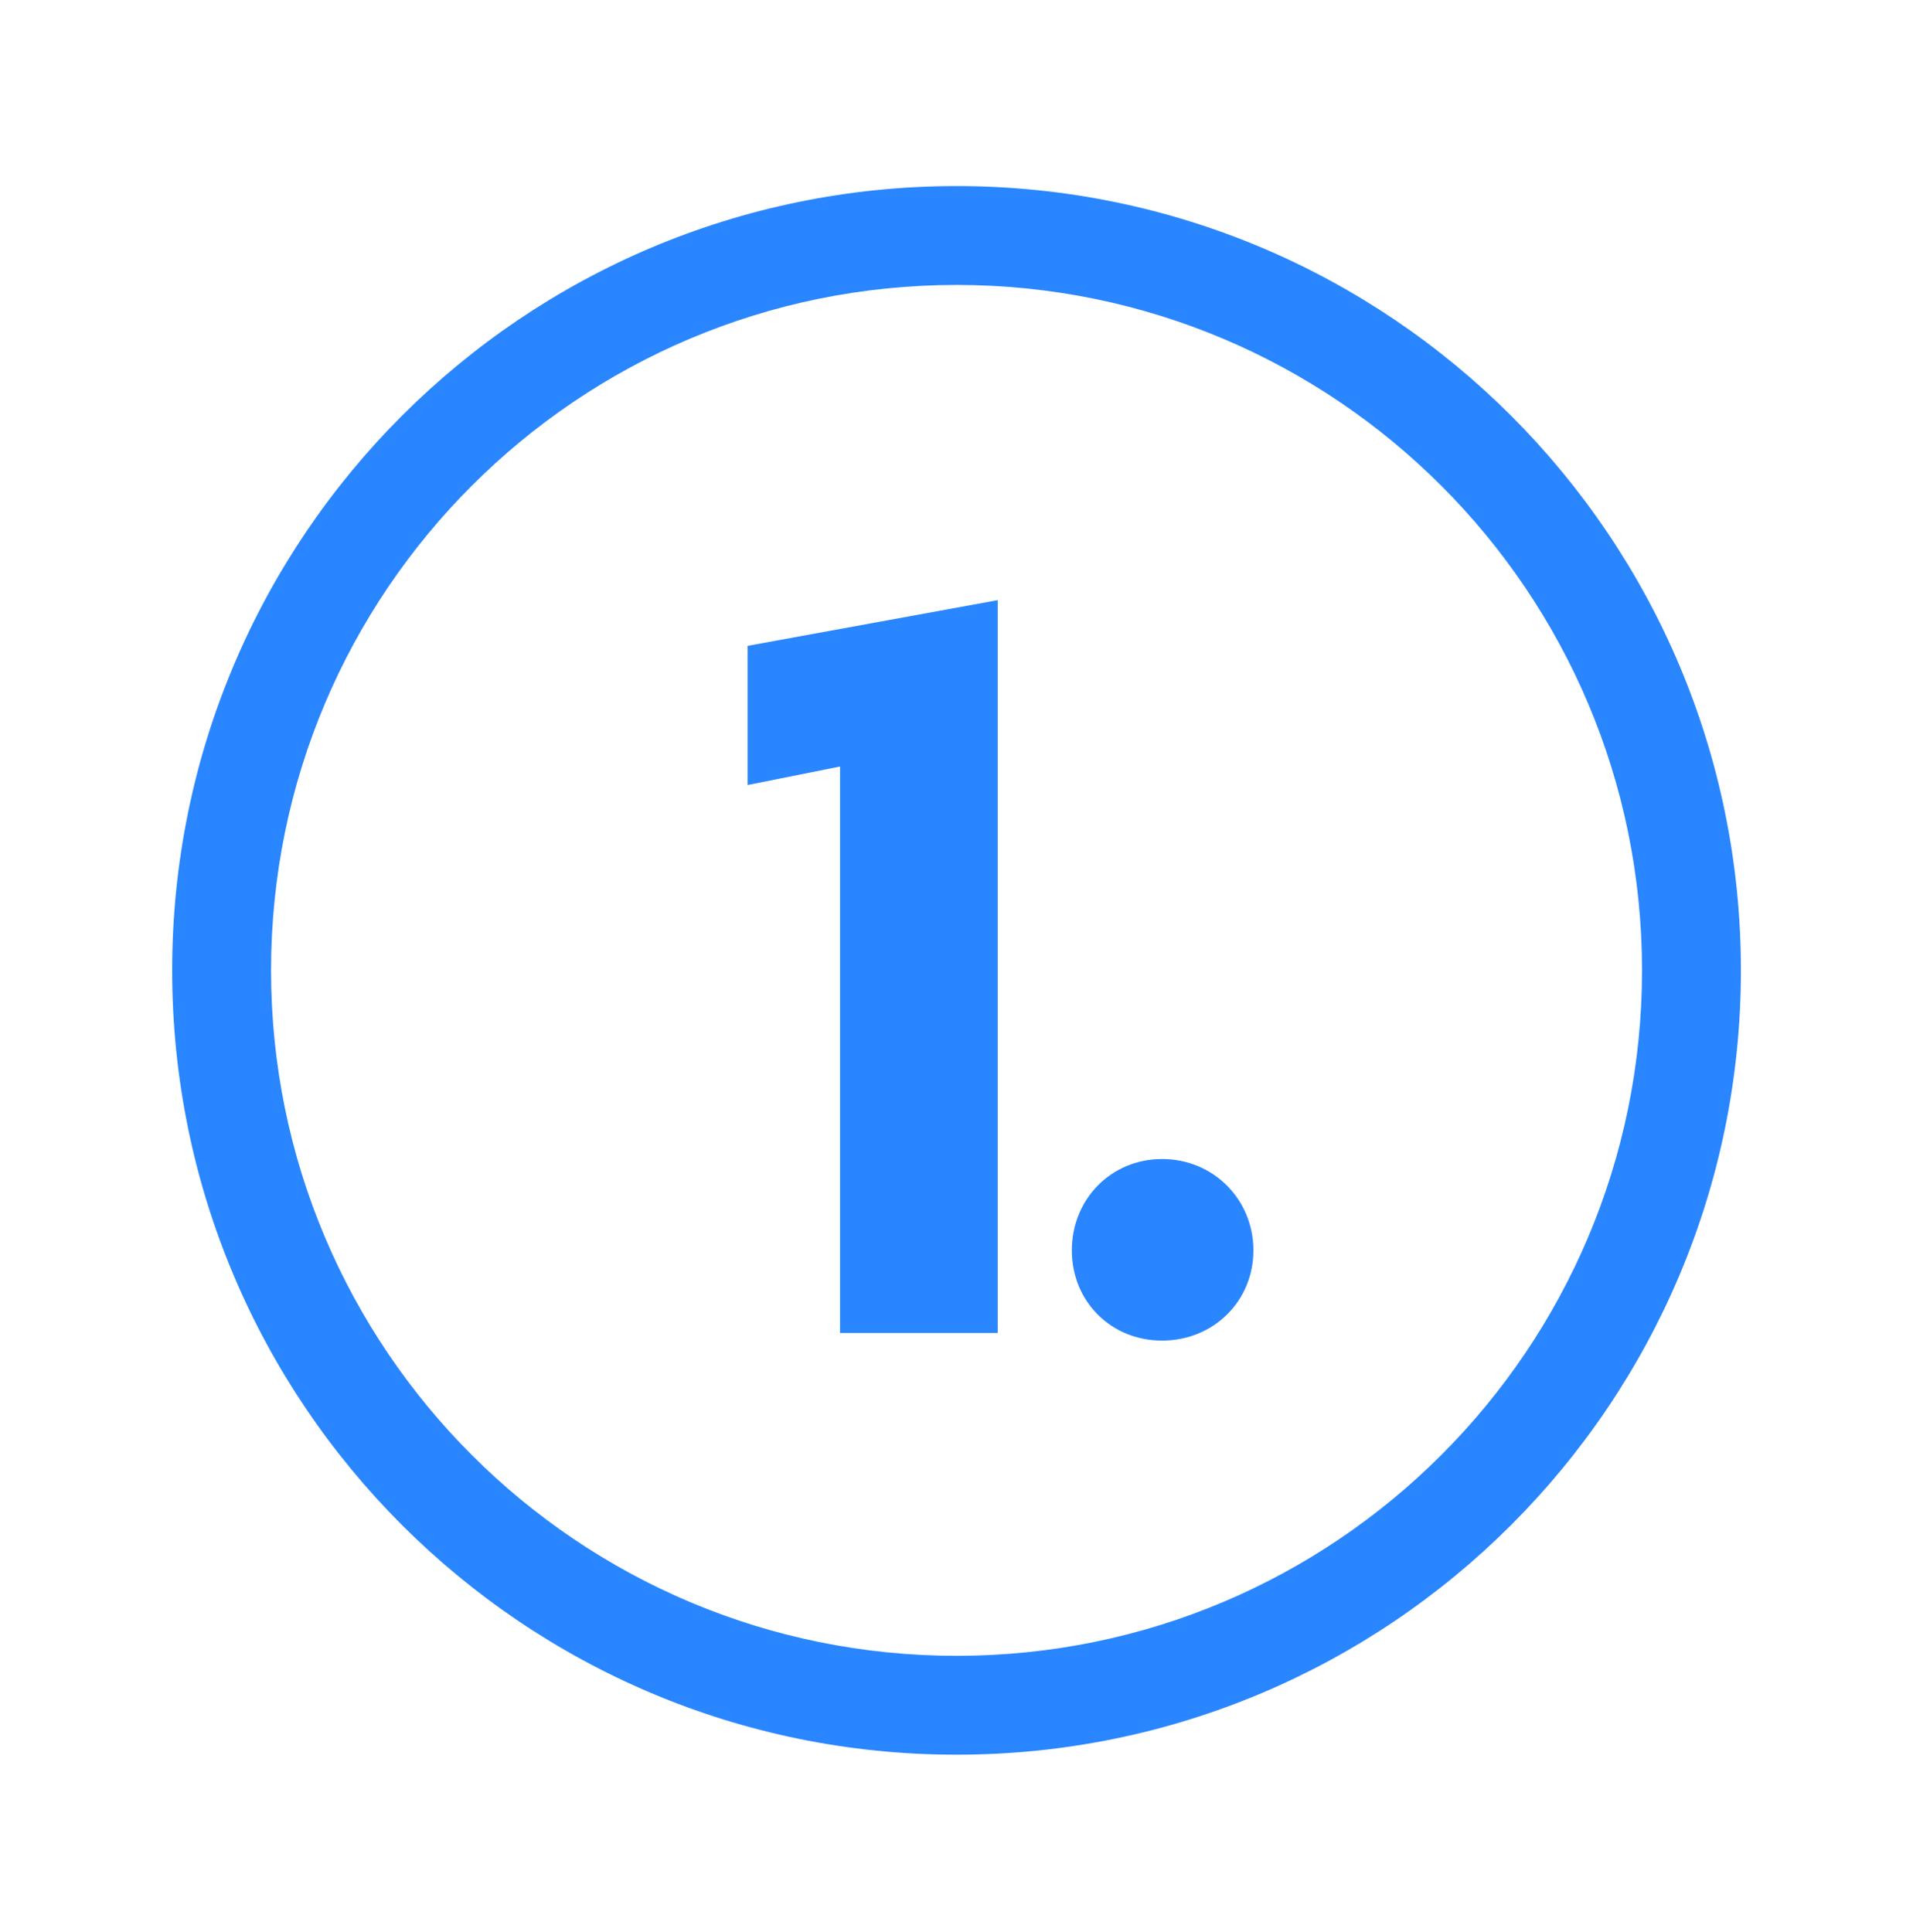
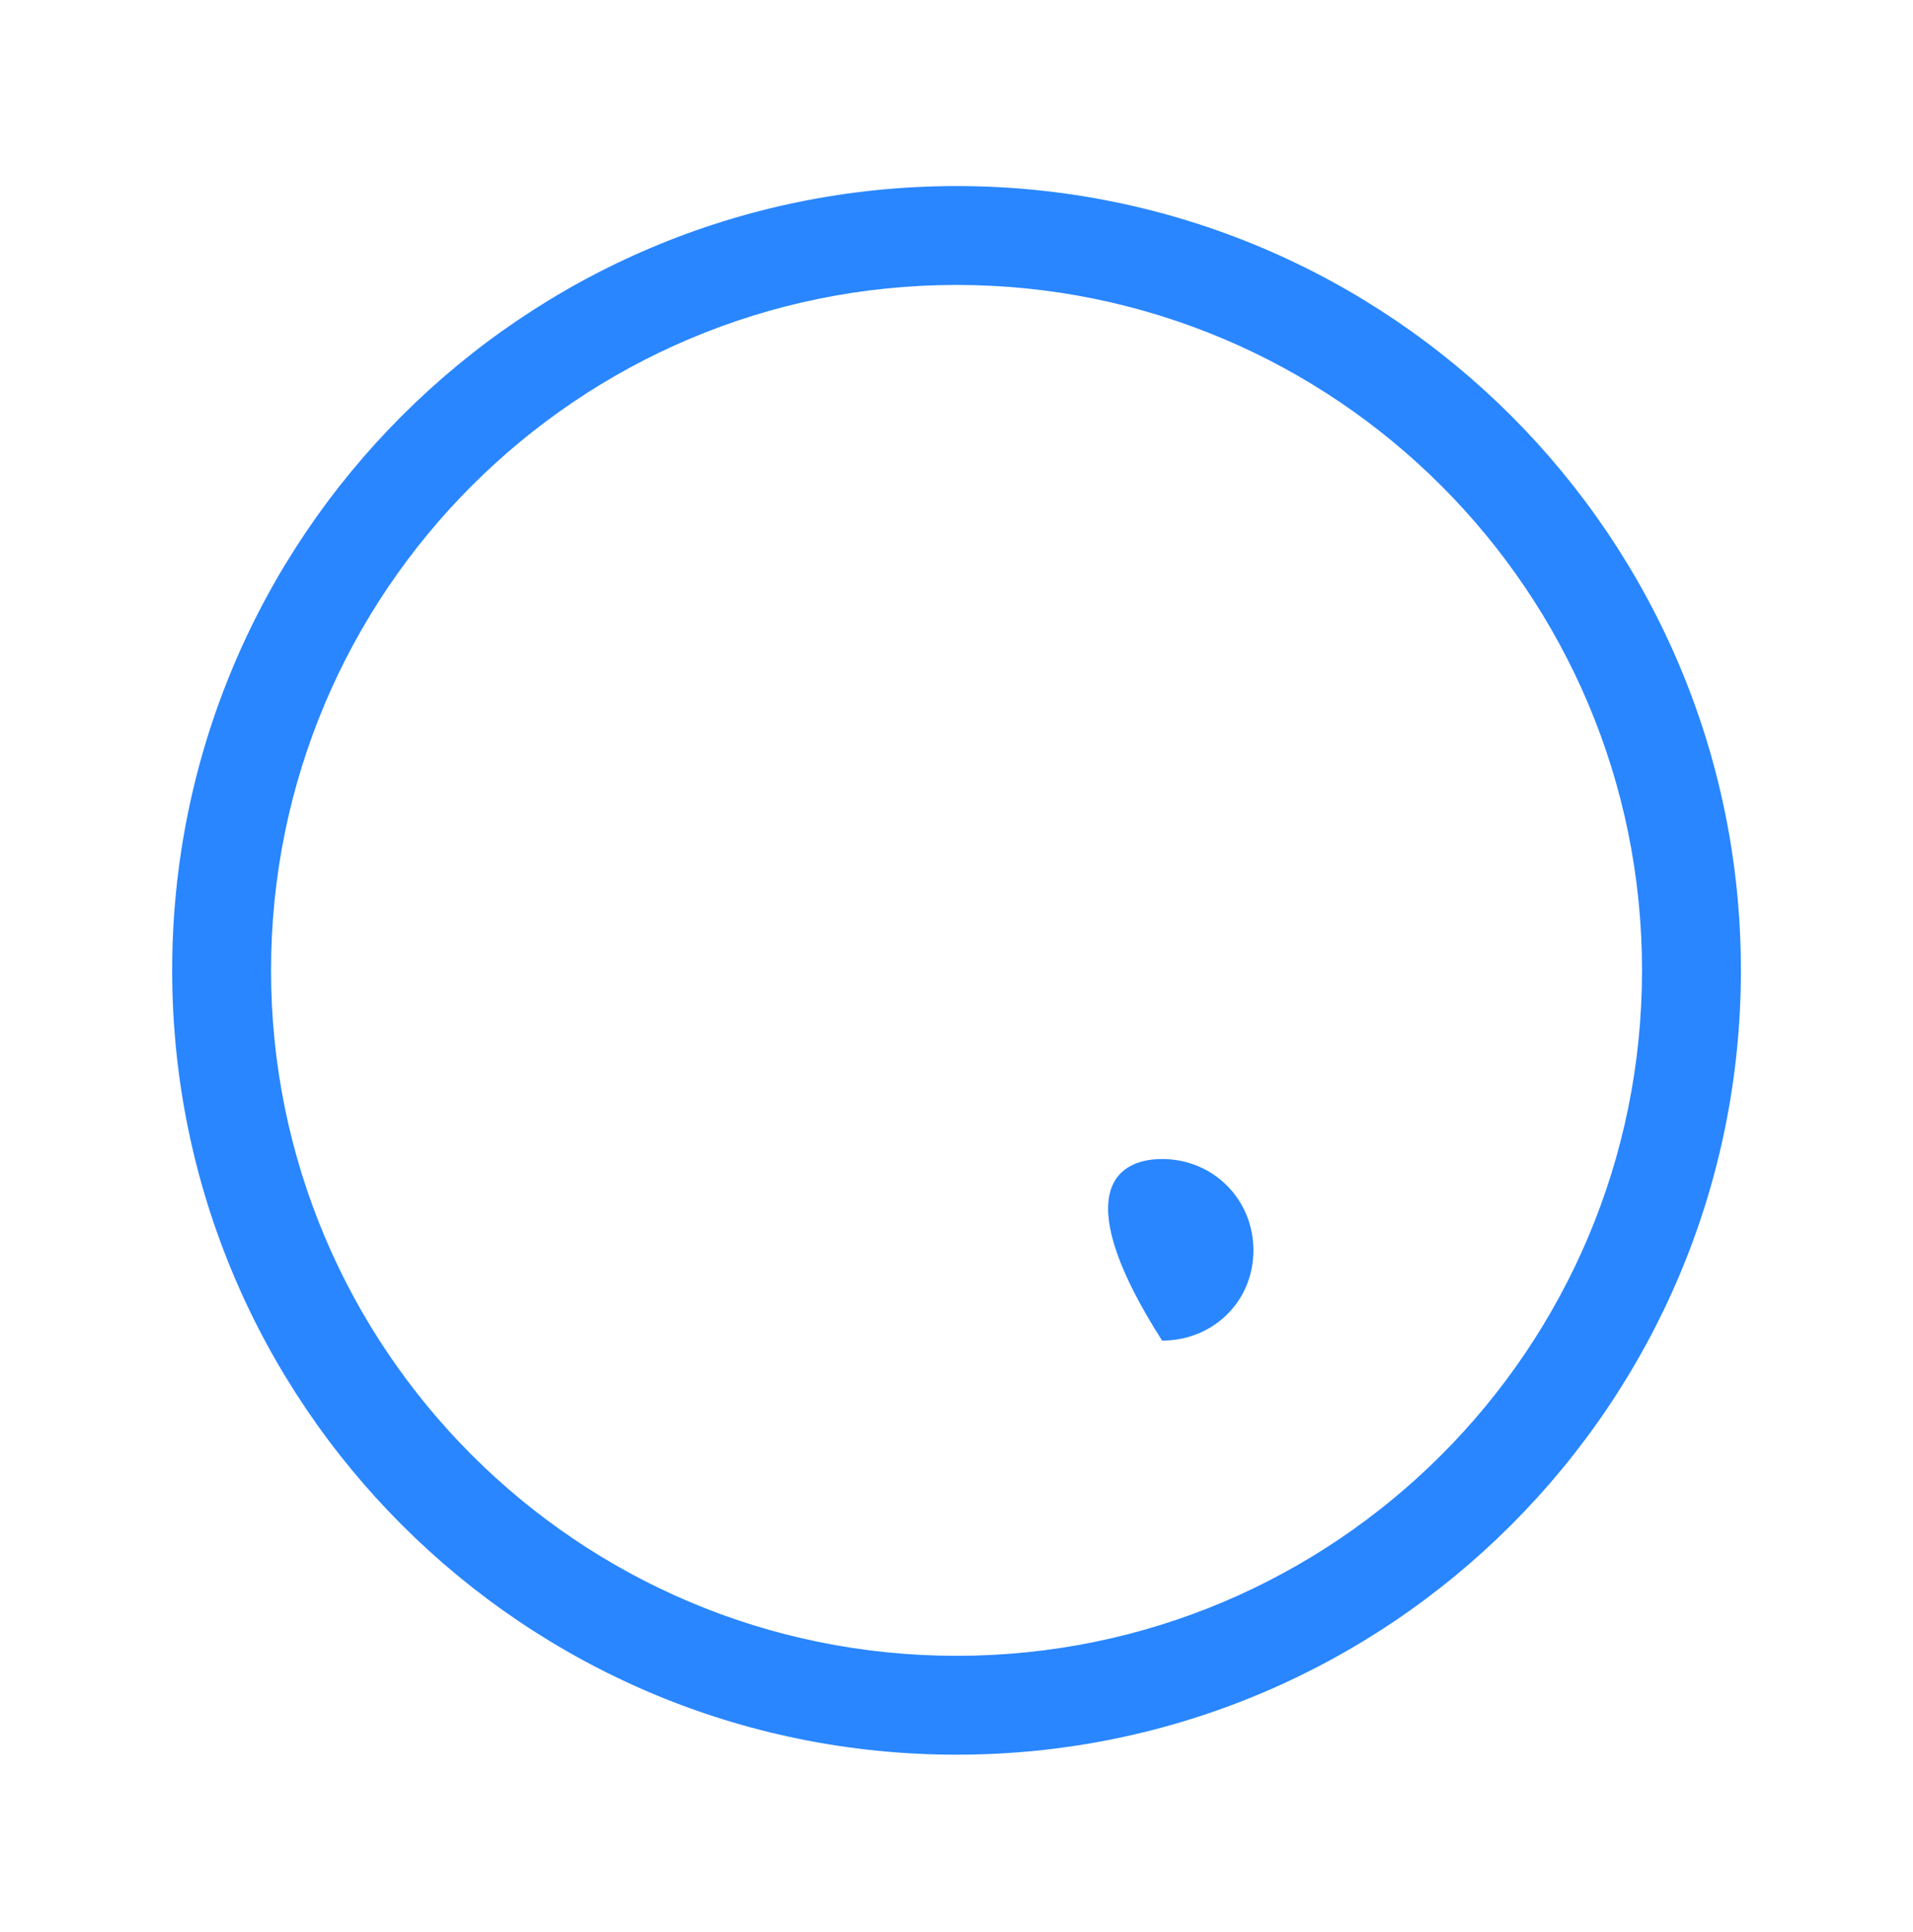
<svg xmlns="http://www.w3.org/2000/svg" fill="none" height="101" viewBox="0 0 100 101" width="100">
-   <path d="M60.747 60.591C63.418 60.591 65.521 62.694 65.521 65.365C65.521 68.037 63.418 70.083 60.747 70.083C58.075 70.083 56.029 68.037 56.029 65.365C56.029 62.694 58.075 60.591 60.747 60.591Z" fill="#2986FF" />
-   <path d="M39.082 33.763L52.155 31.375V69.685H43.913V40.072L39.082 41.038V33.763Z" fill="#2986FF" />
+   <path d="M60.747 60.591C63.418 60.591 65.521 62.694 65.521 65.365C65.521 68.037 63.418 70.083 60.747 70.083C56.029 62.694 58.075 60.591 60.747 60.591Z" fill="#2986FF" />
  <path clip-rule="evenodd" d="M50.002 14.896C30.212 14.896 14.169 30.939 14.169 50.729C14.169 70.519 30.212 86.562 50.002 86.562C69.792 86.562 85.835 70.519 85.835 50.729C85.835 30.939 69.792 14.896 50.002 14.896ZM9 50.729C9 28.084 27.357 9.727 50.002 9.727C72.647 9.727 91.004 28.084 91.004 50.729C91.004 73.374 72.647 91.731 50.002 91.731C27.357 91.731 9 73.374 9 50.729Z" fill="#2986FF" fill-rule="evenodd" />
</svg>